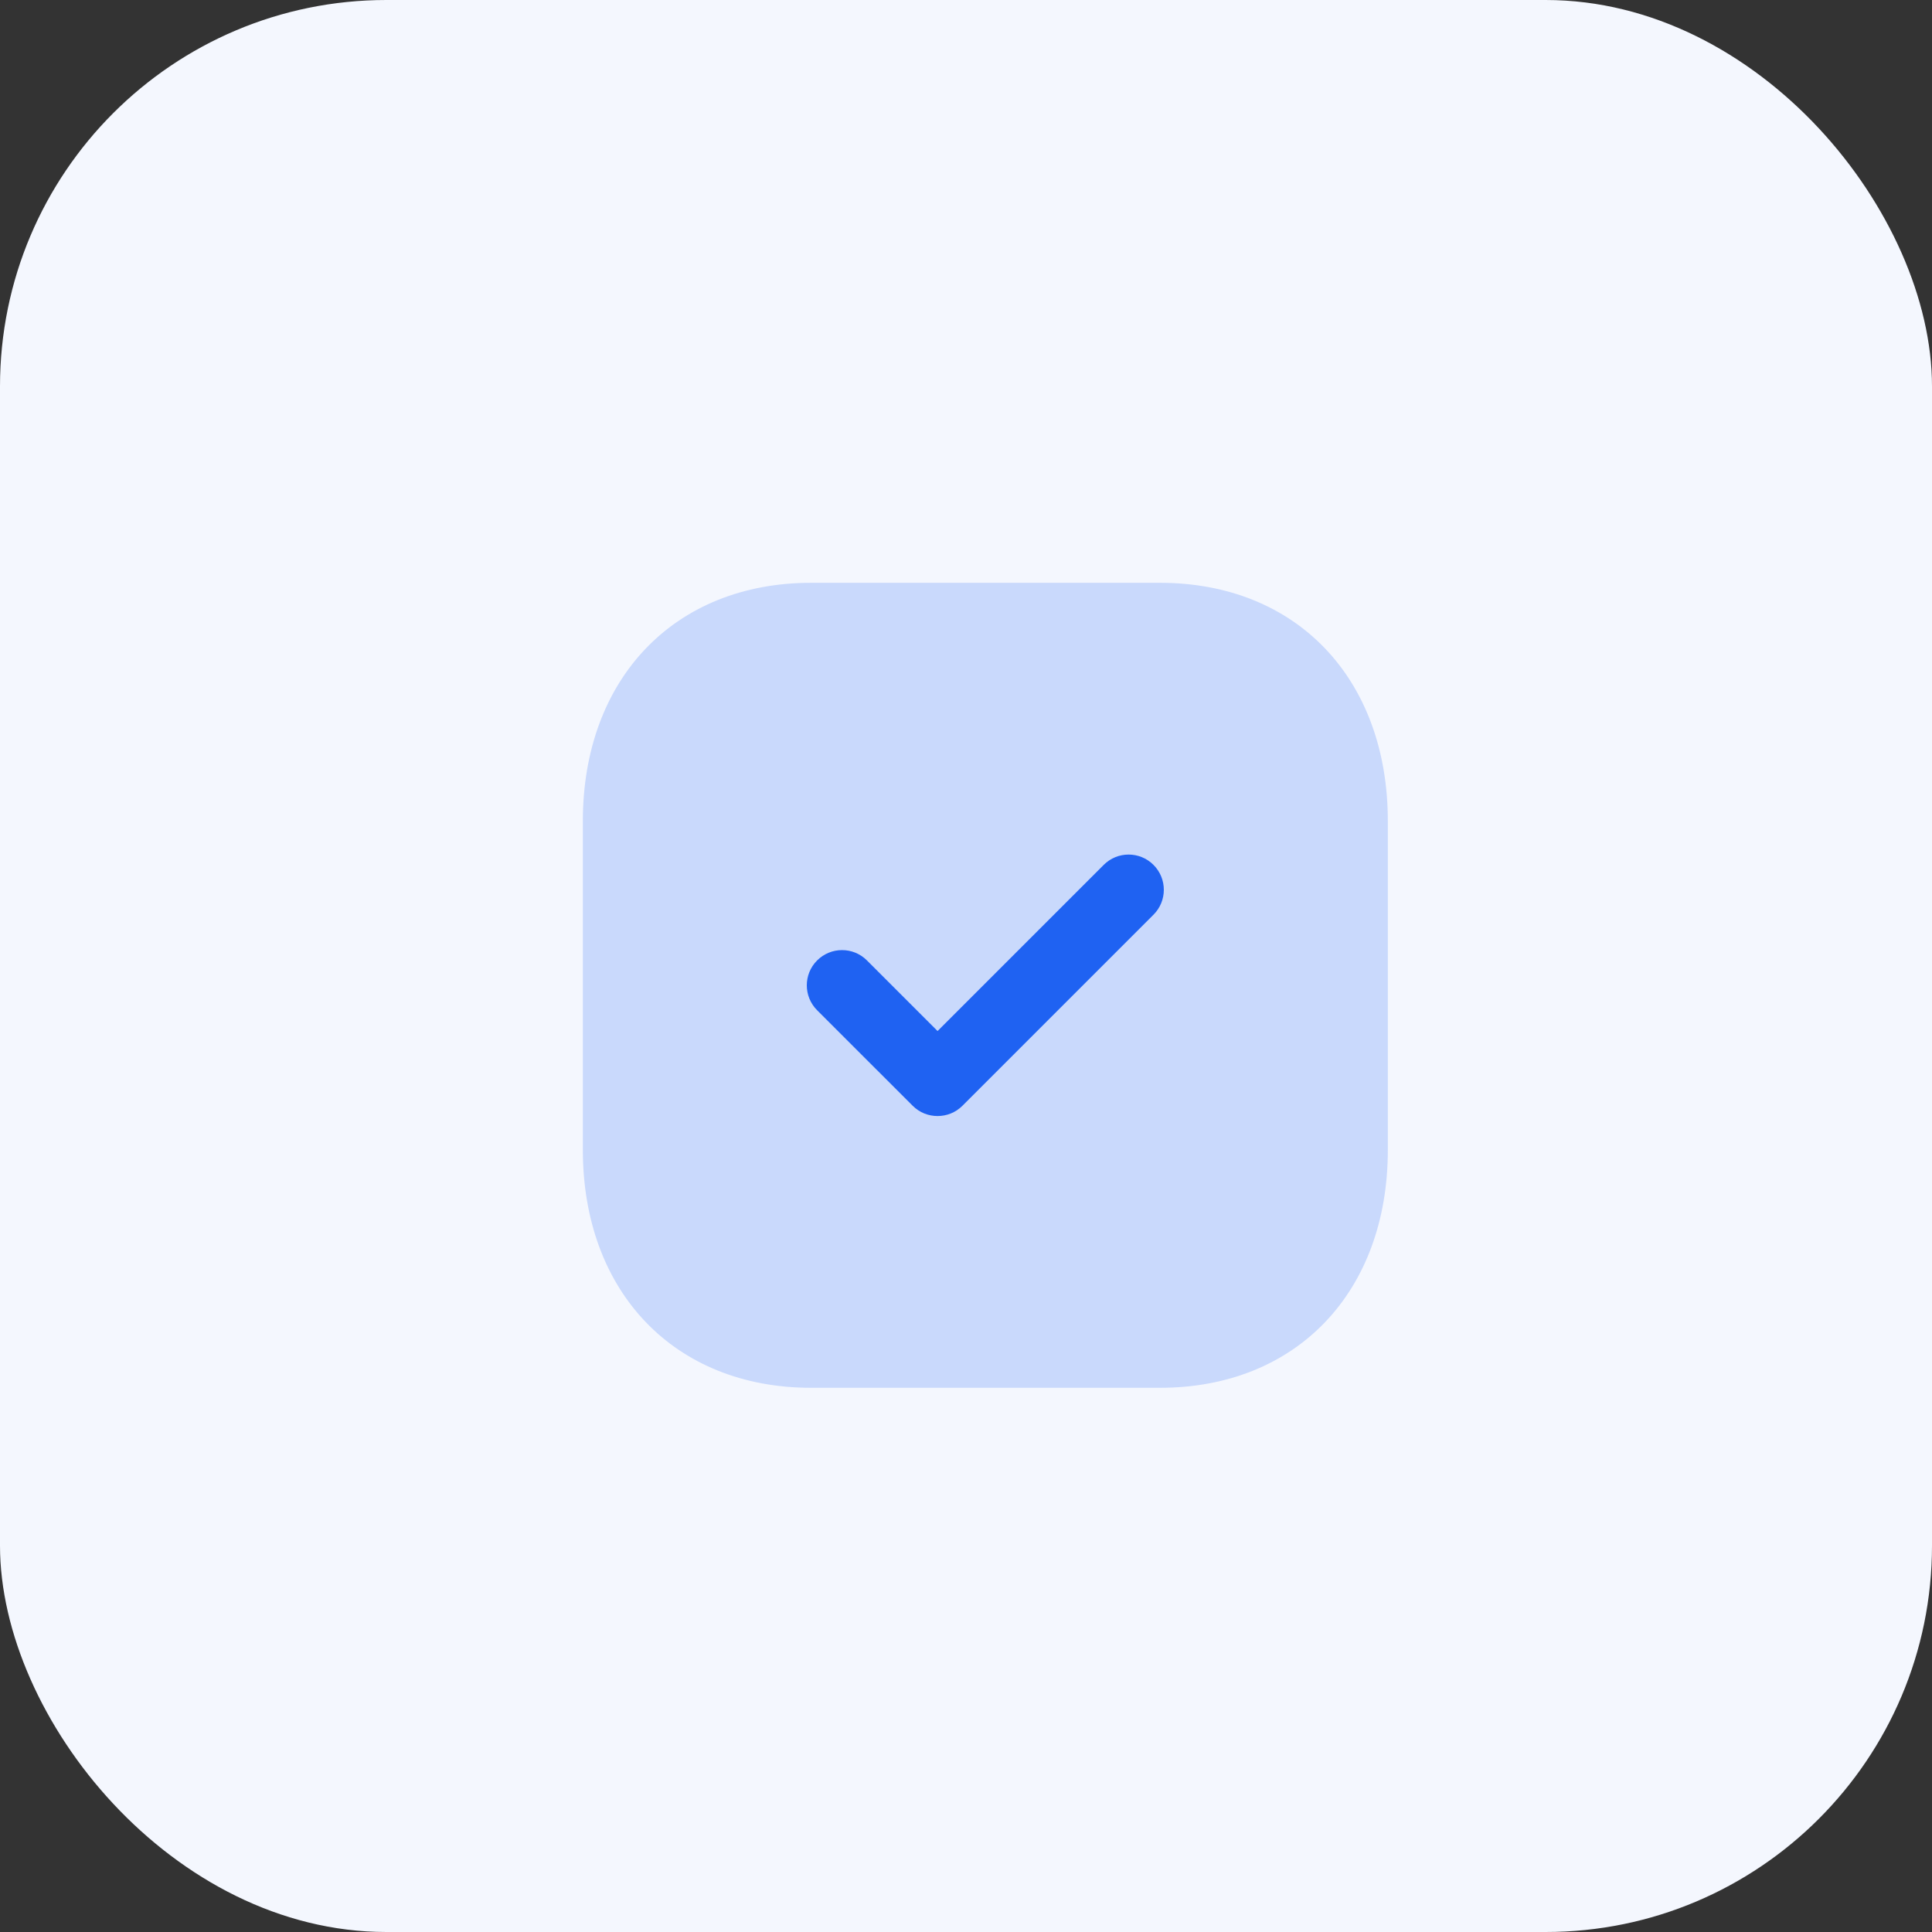
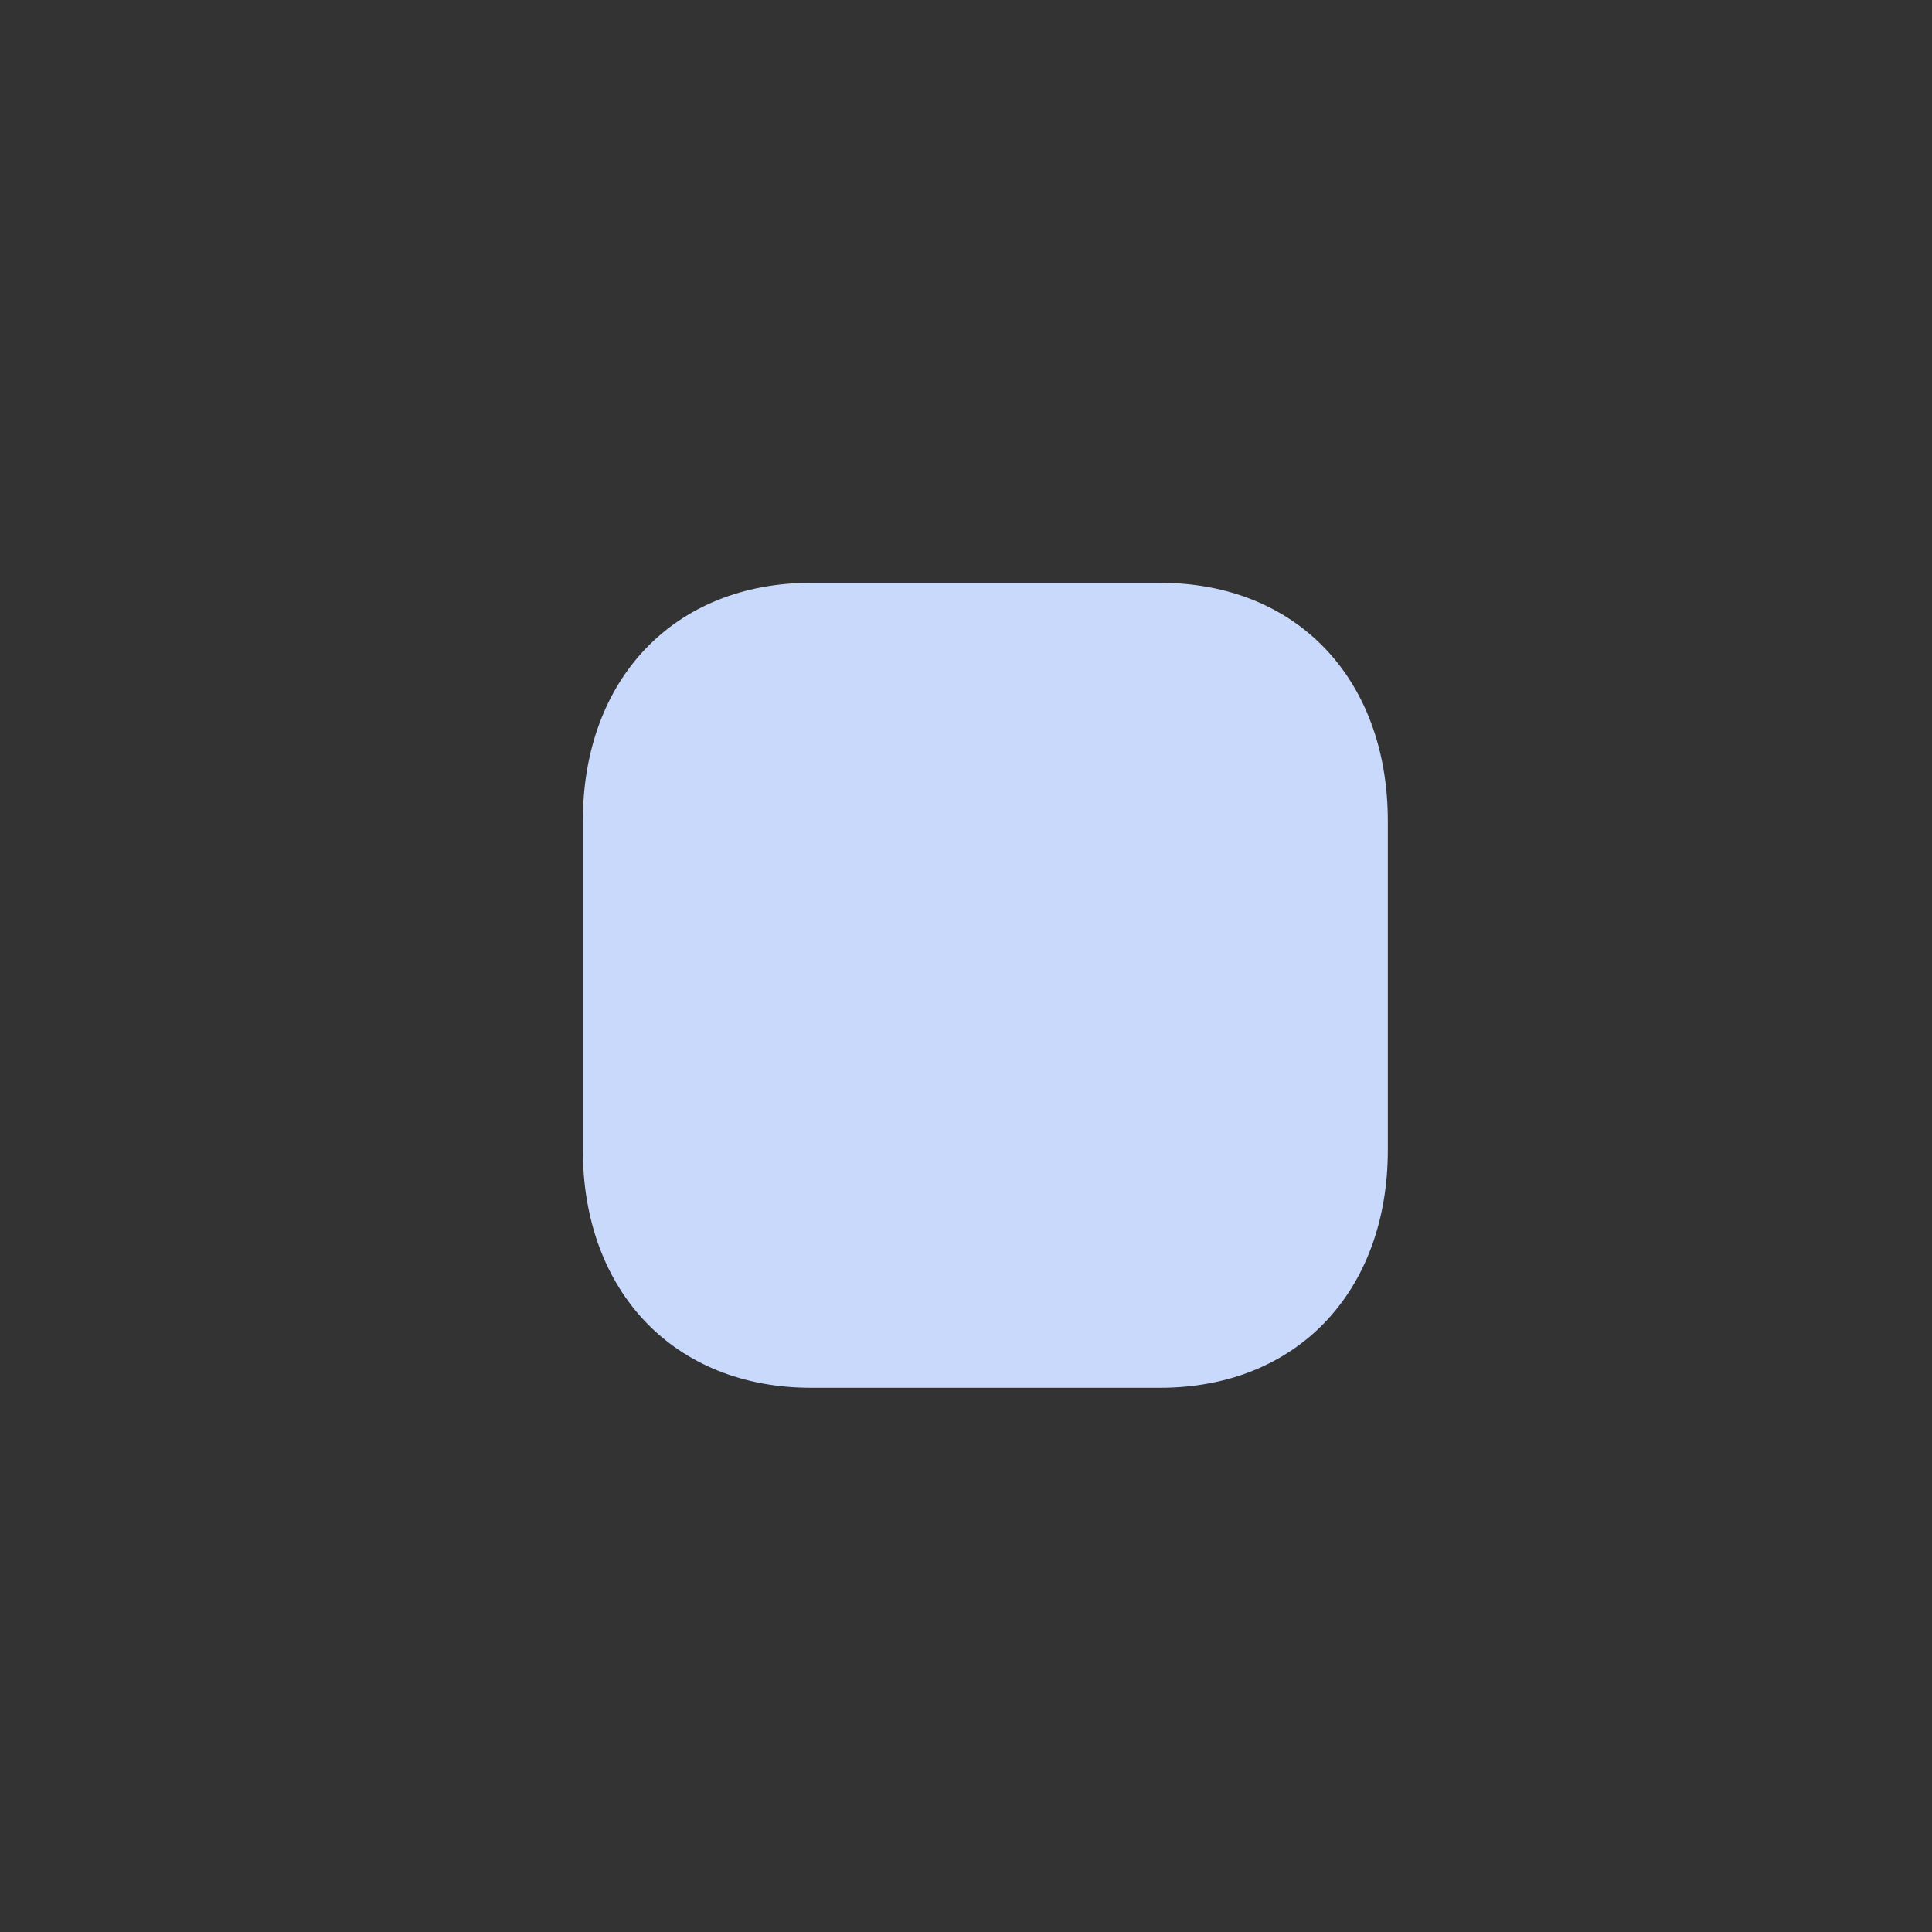
<svg xmlns="http://www.w3.org/2000/svg" width="50" height="50" viewBox="0 0 50 50" fill="none">
  <rect x="0" y="0" width="50" height="50" fill="#333333" stroke="none" />
-   <rect width="50" height="50" rx="10" fill="#F4F7FE" />
  <path d="M30.021 15.083H20.99C17.459 15.083 15.084 17.562 15.084 21.25V29.76C15.084 33.437 17.459 35.916 20.99 35.916H30.021C33.553 35.916 35.917 33.437 35.917 29.76V21.25C35.917 17.562 33.553 15.083 30.021 15.083Z" fill="#C9D9FC" />
-   <path d="M24.264 28.883C24.031 28.883 23.797 28.795 23.619 28.616L21.147 26.145C20.791 25.788 20.791 25.211 21.147 24.856C21.504 24.5 22.08 24.499 22.436 24.855L24.264 26.683L28.564 22.383C28.92 22.027 29.496 22.027 29.852 22.383C30.209 22.739 30.209 23.317 29.852 23.673L24.909 28.616C24.731 28.795 24.497 28.883 24.264 28.883Z" fill="#1F62F2" />
</svg>